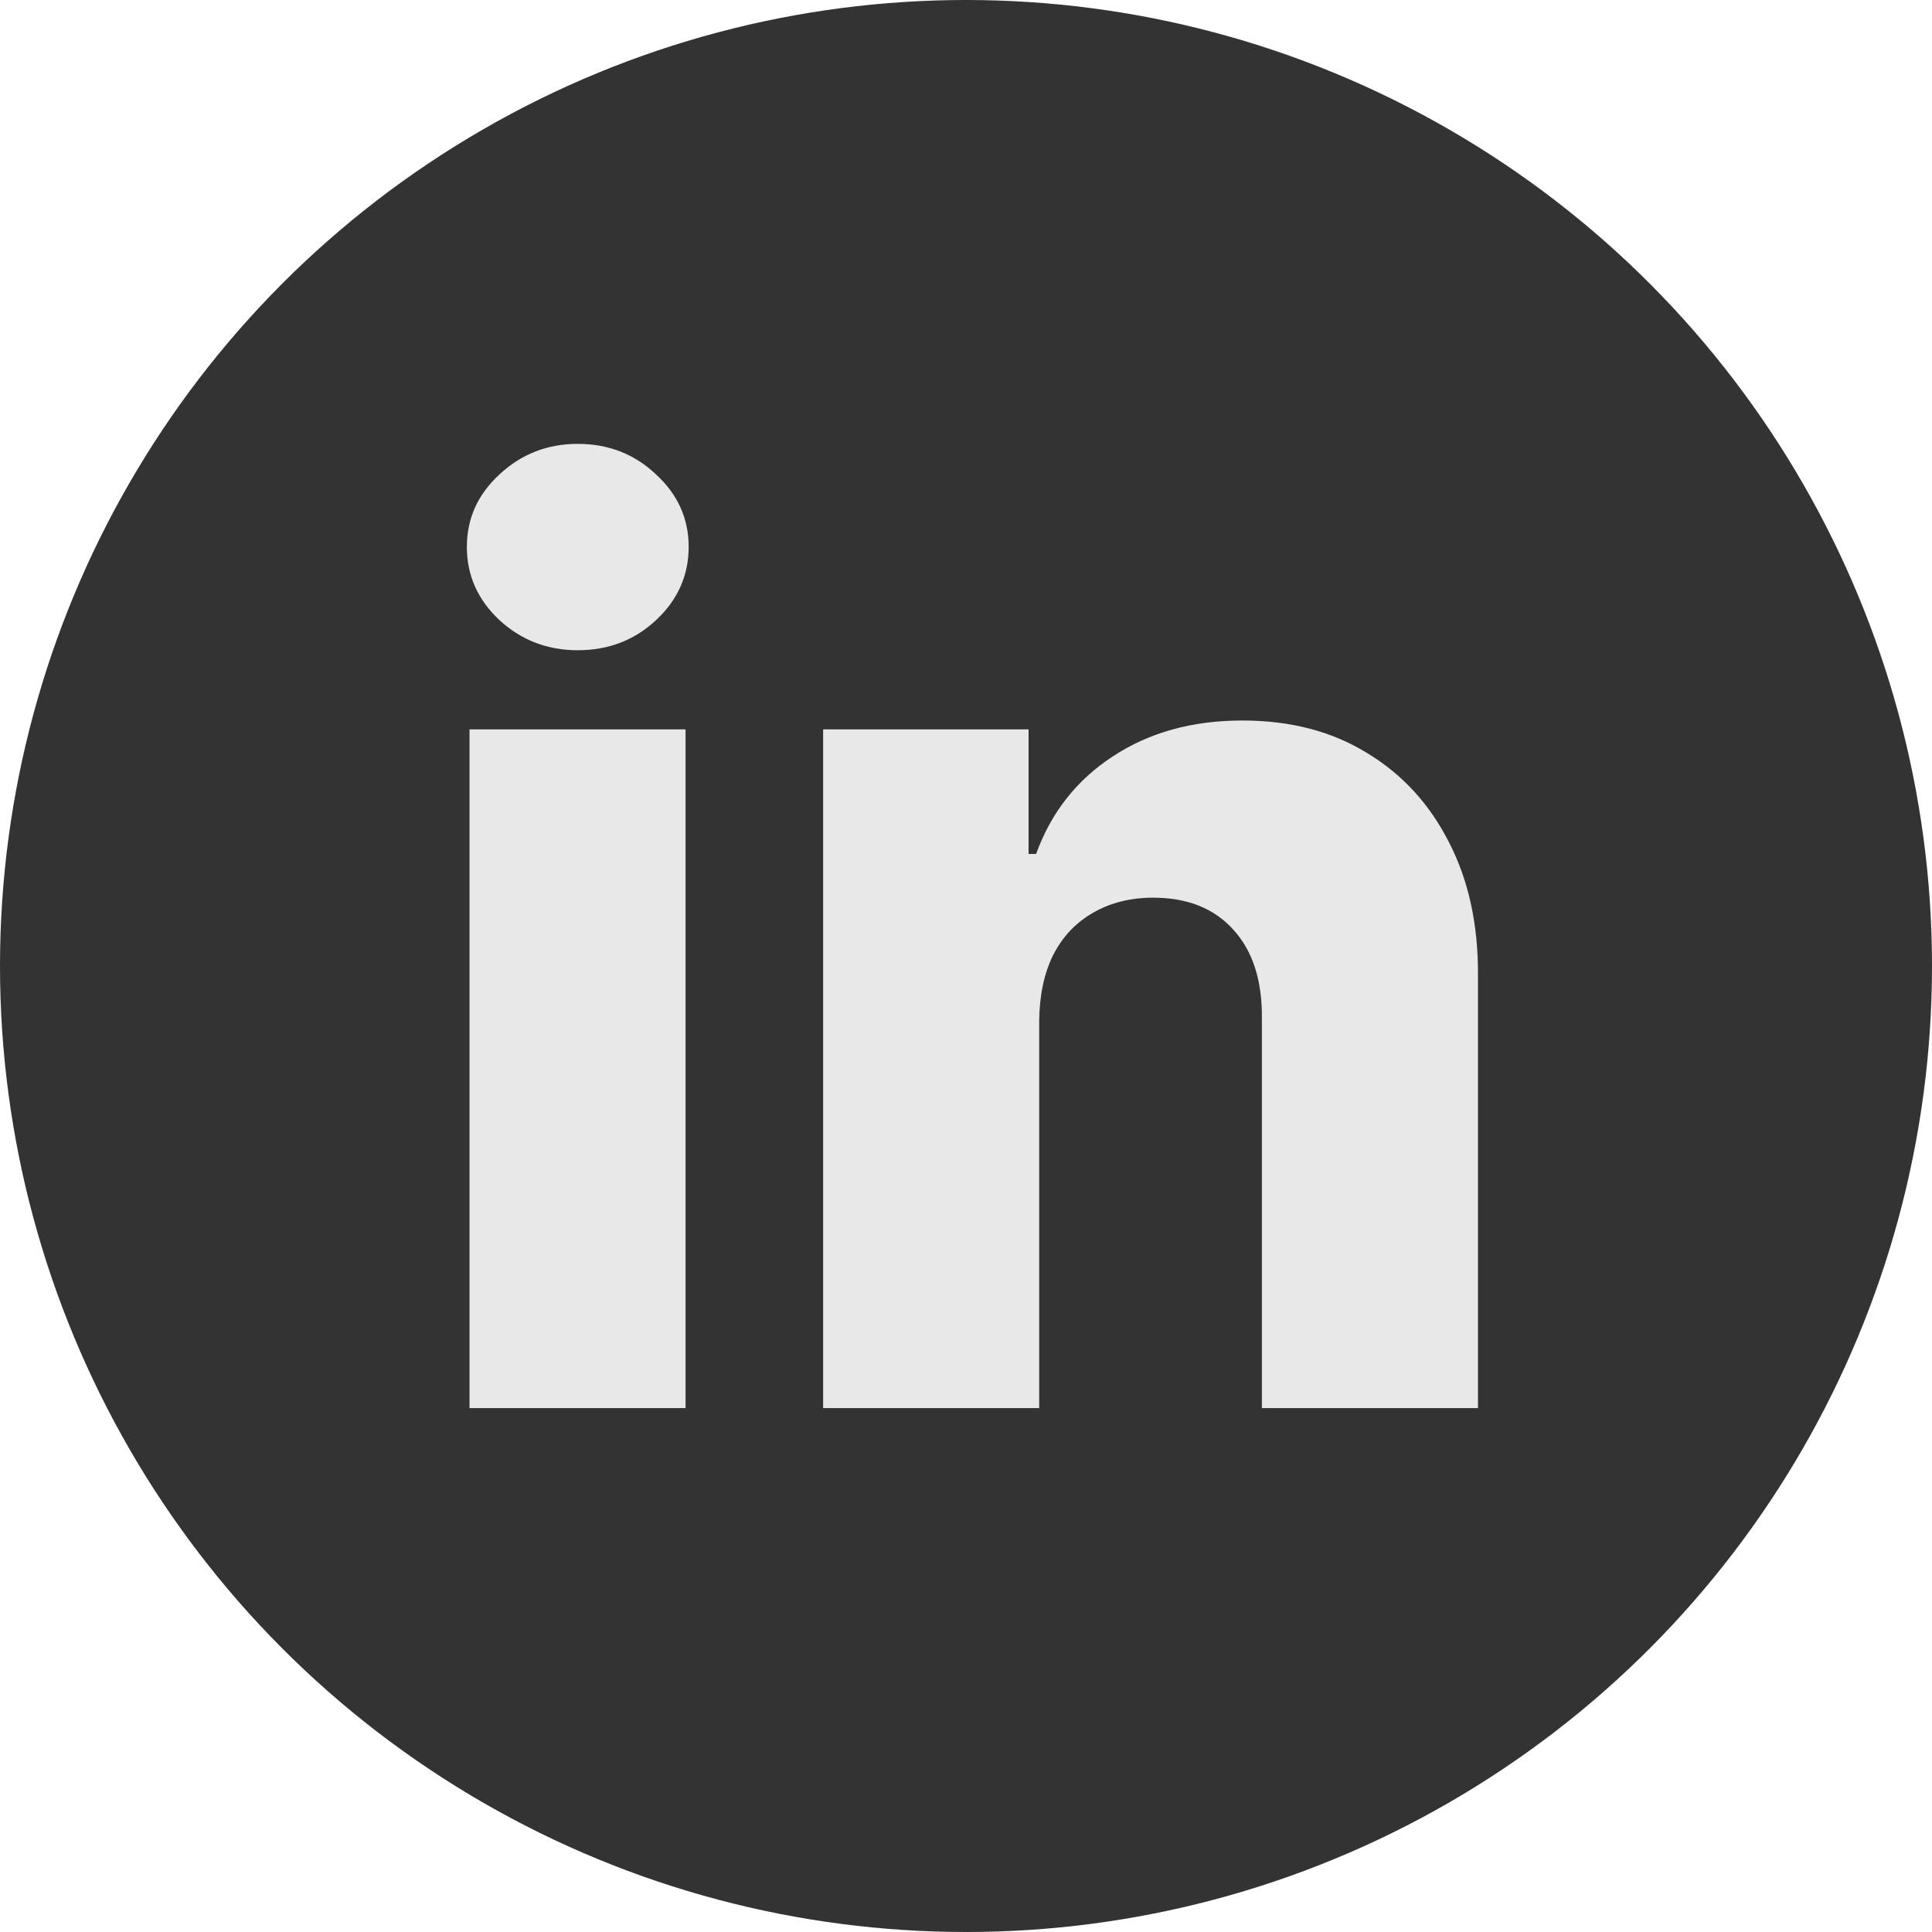
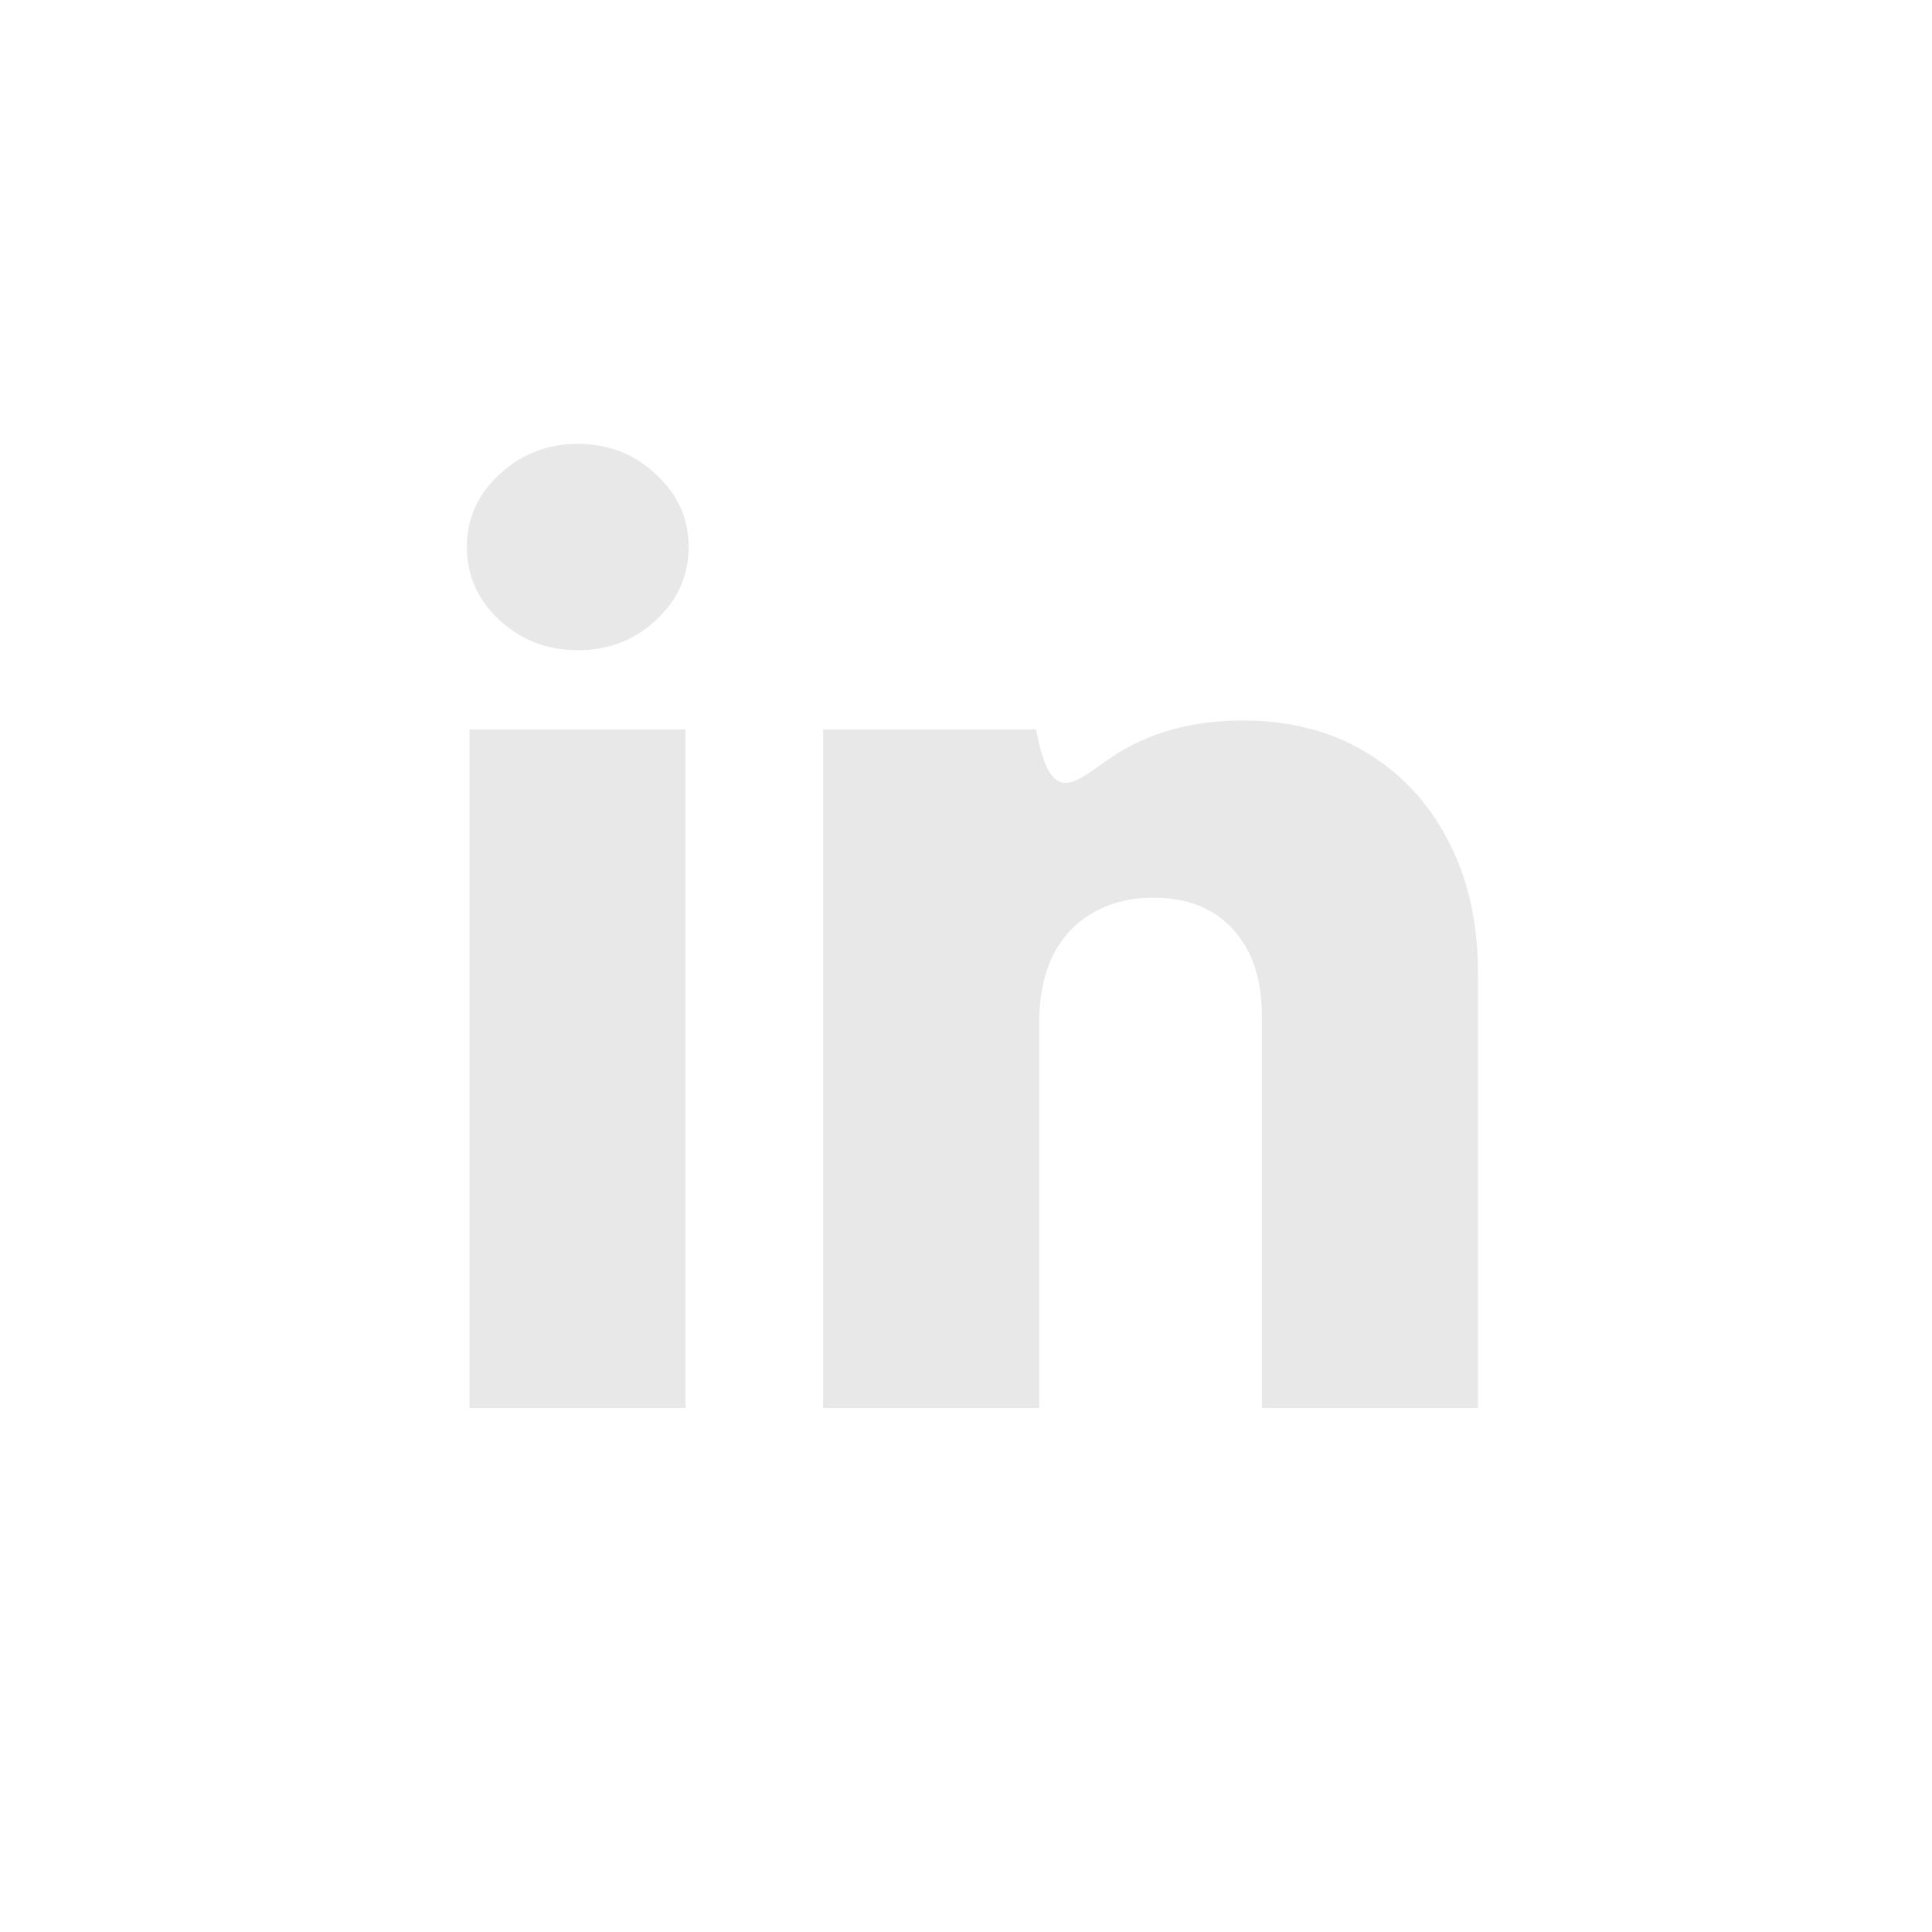
<svg xmlns="http://www.w3.org/2000/svg" width="59" height="59" viewBox="0 0 59 59" fill="none">
-   <circle cx="29.5" cy="29.5" r="29.5" fill="#333333" />
-   <path d="M14.338 43V22.273H20.936V43H14.338ZM17.644 19.857C16.717 19.857 15.921 19.551 15.255 18.94C14.59 18.319 14.257 17.572 14.257 16.7C14.257 15.836 14.59 15.098 15.255 14.486C15.921 13.866 16.717 13.555 17.644 13.555C18.579 13.555 19.376 13.866 20.032 14.486C20.698 15.098 21.031 15.836 21.031 16.7C21.031 17.572 20.698 18.319 20.032 18.94C19.376 19.551 18.579 19.857 17.644 19.857ZM31.735 31.179V43H25.137V22.273H31.411V26.078H31.641C32.1 24.81 32.882 23.816 33.989 23.096C35.095 22.367 36.413 22.003 37.943 22.003C39.4 22.003 40.664 22.331 41.735 22.988C42.814 23.636 43.651 24.544 44.245 25.714C44.847 26.874 45.144 28.233 45.135 29.789V43H38.536V31.084C38.545 29.933 38.253 29.033 37.659 28.386C37.075 27.738 36.26 27.414 35.217 27.414C34.524 27.414 33.912 27.567 33.382 27.873C32.86 28.17 32.455 28.597 32.167 29.155C31.888 29.713 31.744 30.387 31.735 31.179Z" fill="#E8E8E8" />
+   <path d="M14.338 43V22.273H20.936V43H14.338ZM17.644 19.857C16.717 19.857 15.921 19.551 15.255 18.94C14.59 18.319 14.257 17.572 14.257 16.7C14.257 15.836 14.59 15.098 15.255 14.486C15.921 13.866 16.717 13.555 17.644 13.555C18.579 13.555 19.376 13.866 20.032 14.486C20.698 15.098 21.031 15.836 21.031 16.7C21.031 17.572 20.698 18.319 20.032 18.94C19.376 19.551 18.579 19.857 17.644 19.857ZM31.735 31.179V43H25.137V22.273H31.411H31.641C32.1 24.81 32.882 23.816 33.989 23.096C35.095 22.367 36.413 22.003 37.943 22.003C39.4 22.003 40.664 22.331 41.735 22.988C42.814 23.636 43.651 24.544 44.245 25.714C44.847 26.874 45.144 28.233 45.135 29.789V43H38.536V31.084C38.545 29.933 38.253 29.033 37.659 28.386C37.075 27.738 36.26 27.414 35.217 27.414C34.524 27.414 33.912 27.567 33.382 27.873C32.86 28.17 32.455 28.597 32.167 29.155C31.888 29.713 31.744 30.387 31.735 31.179Z" fill="#E8E8E8" />
</svg>